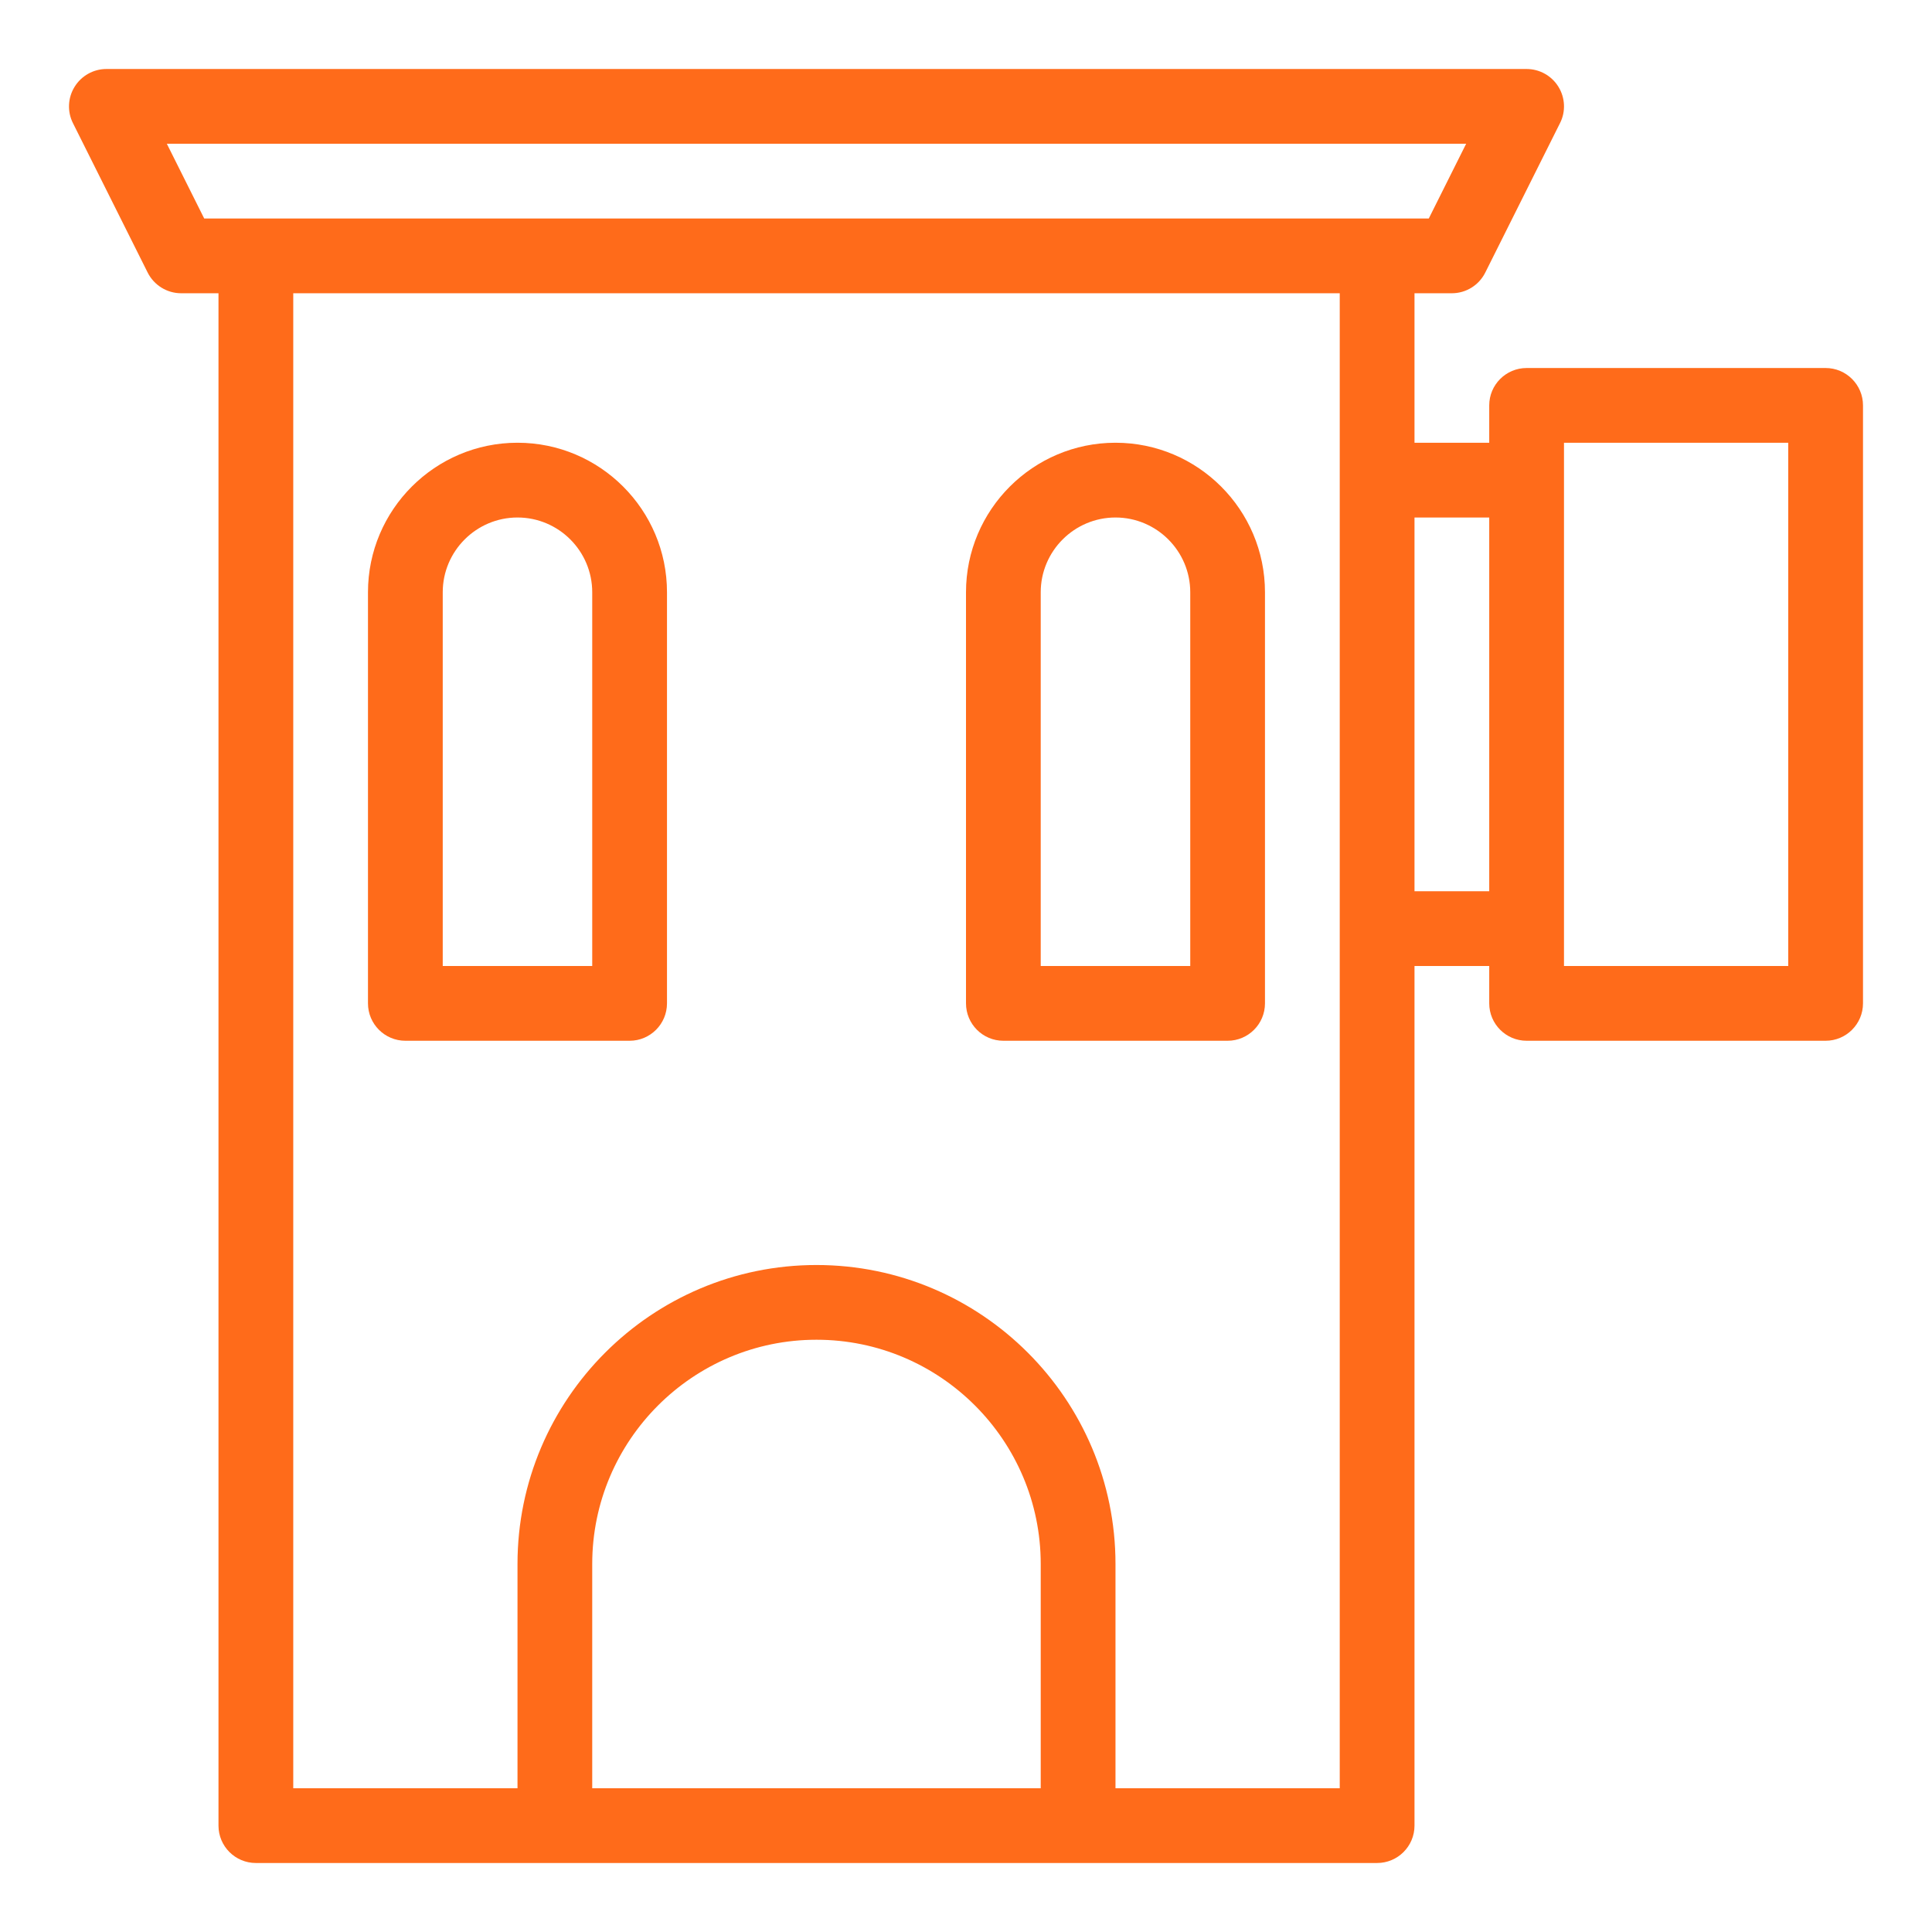
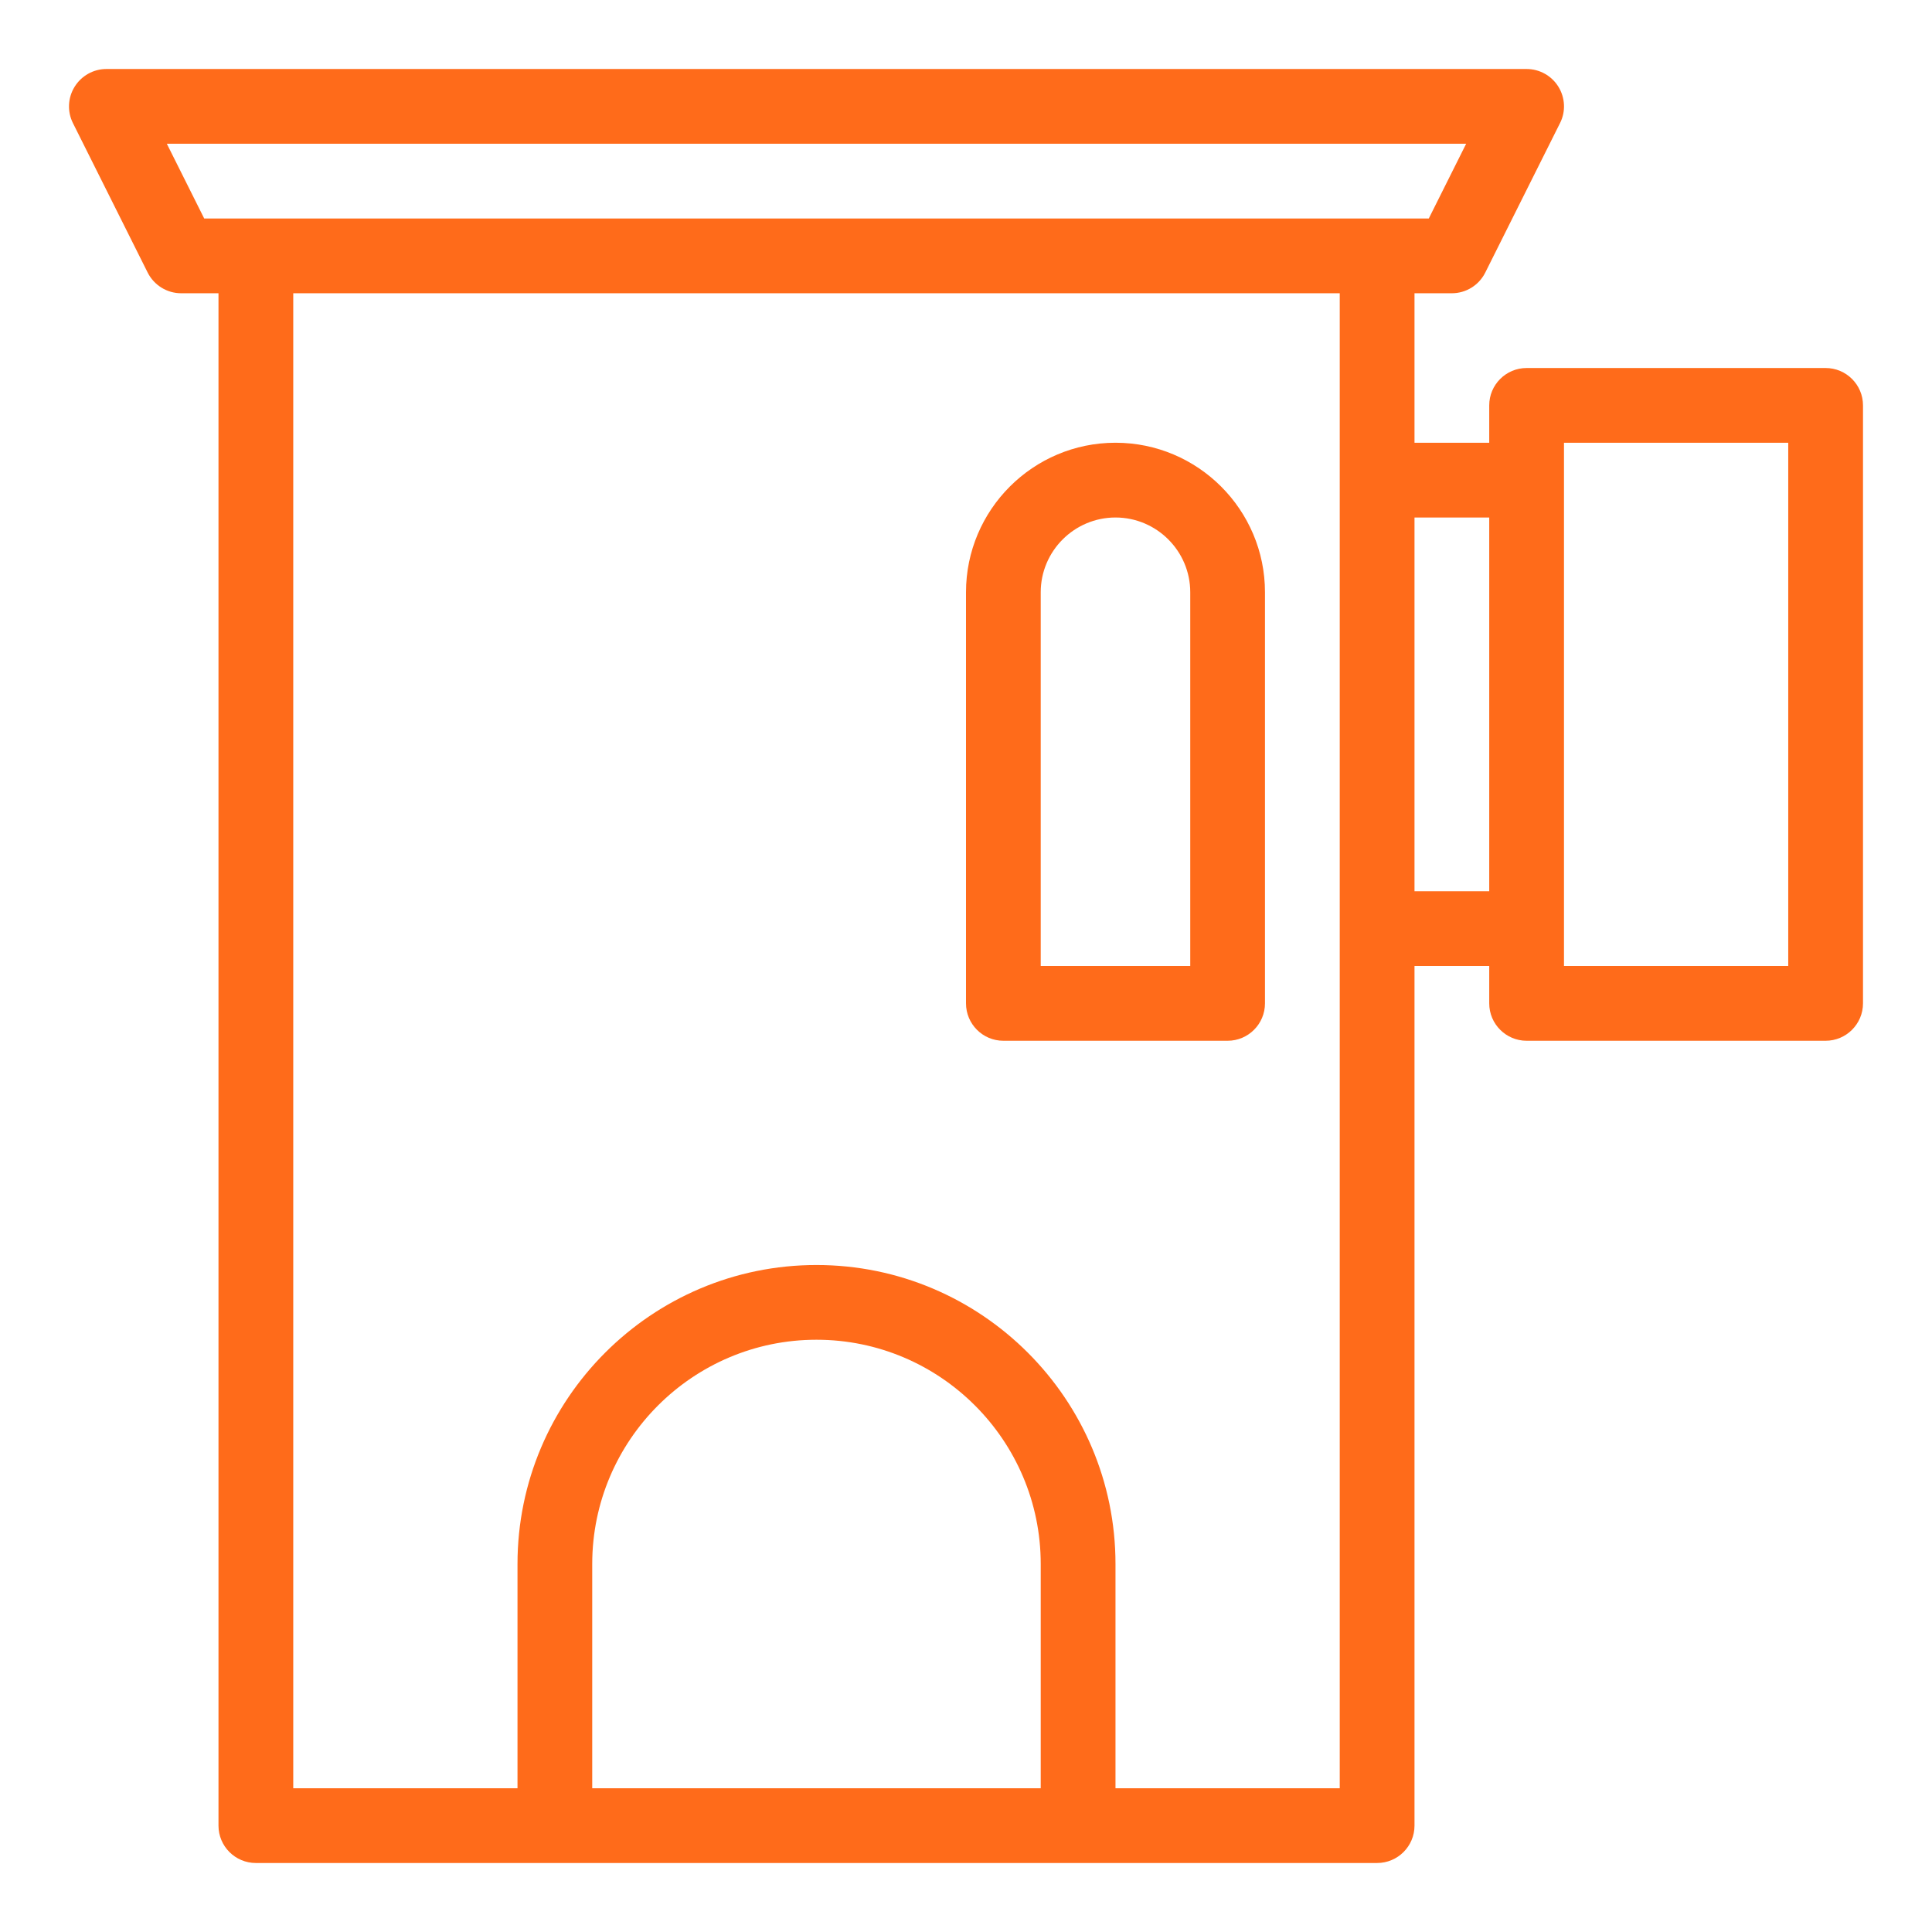
<svg xmlns="http://www.w3.org/2000/svg" width="56" height="56" viewBox="0 0 56 56" fill="none">
-   <path fill-rule="evenodd" clip-rule="evenodd" d="M15 12.833C17.39 12.833 19.333 14.777 19.333 17.167V29.083C19.333 29.681 18.848 30.167 18.25 30.167H11.75C11.152 30.167 10.666 29.681 10.666 29.083V17.167C10.666 14.777 12.61 12.833 15 12.833ZM15 15C13.806 15 12.833 15.973 12.833 17.167V28H17.166V17.167C17.166 15.973 16.194 15 15 15Z" fill="#FF6B1A" />
  <path fill-rule="evenodd" clip-rule="evenodd" d="M32.333 12.833C34.723 12.833 36.666 14.777 36.666 17.167V29.083C36.666 29.681 36.181 30.167 35.583 30.167H29.083C28.485 30.167 28 29.681 28 29.083V17.167C28 14.777 29.943 12.833 32.333 12.833ZM32.333 15C31.139 15 30.166 15.973 30.166 17.167V28H34.5V17.167C34.5 15.973 33.527 15 32.333 15Z" fill="#FF6B1A" />
  <path fill-rule="evenodd" clip-rule="evenodd" d="M44.25 2C44.625 2 44.974 2.195 45.171 2.514C45.368 2.832 45.388 3.233 45.219 3.566L43.052 7.899C42.868 8.268 42.493 8.5 42.083 8.5H41V12.833H43.166V11.75C43.166 11.152 43.652 10.667 44.25 10.667H52.916C53.514 10.667 54 11.152 54 11.75V29.083C54 29.681 53.514 30.167 52.916 30.167H44.25C43.652 30.167 43.166 29.681 43.166 29.083V28H41V52.917C41 53.515 40.514 54 39.916 54H7.416C6.819 54 6.333 53.515 6.333 52.917V8.5H5.25C4.841 8.5 4.466 8.268 4.281 7.902L2.114 3.568C1.946 3.233 1.965 2.834 2.162 2.516C2.359 2.197 2.708 2 3.083 2H44.25ZM8.5 8.5V51.833H15V45.333C15 40.554 18.887 36.667 23.666 36.667C28.446 36.667 32.333 40.553 32.333 45.333V51.833H38.833V8.5H8.5ZM23.666 38.833C20.083 38.833 17.166 41.75 17.166 45.333V51.833H30.166V45.333C30.166 41.749 27.25 38.833 23.666 38.833ZM45.333 12.833V28H51.833V12.833H45.333ZM41 15V25.833H43.166V15H41ZM4.836 4.167L5.919 6.333H41.414L42.497 4.167H4.836Z" fill="#FF6B1A" />
</svg>